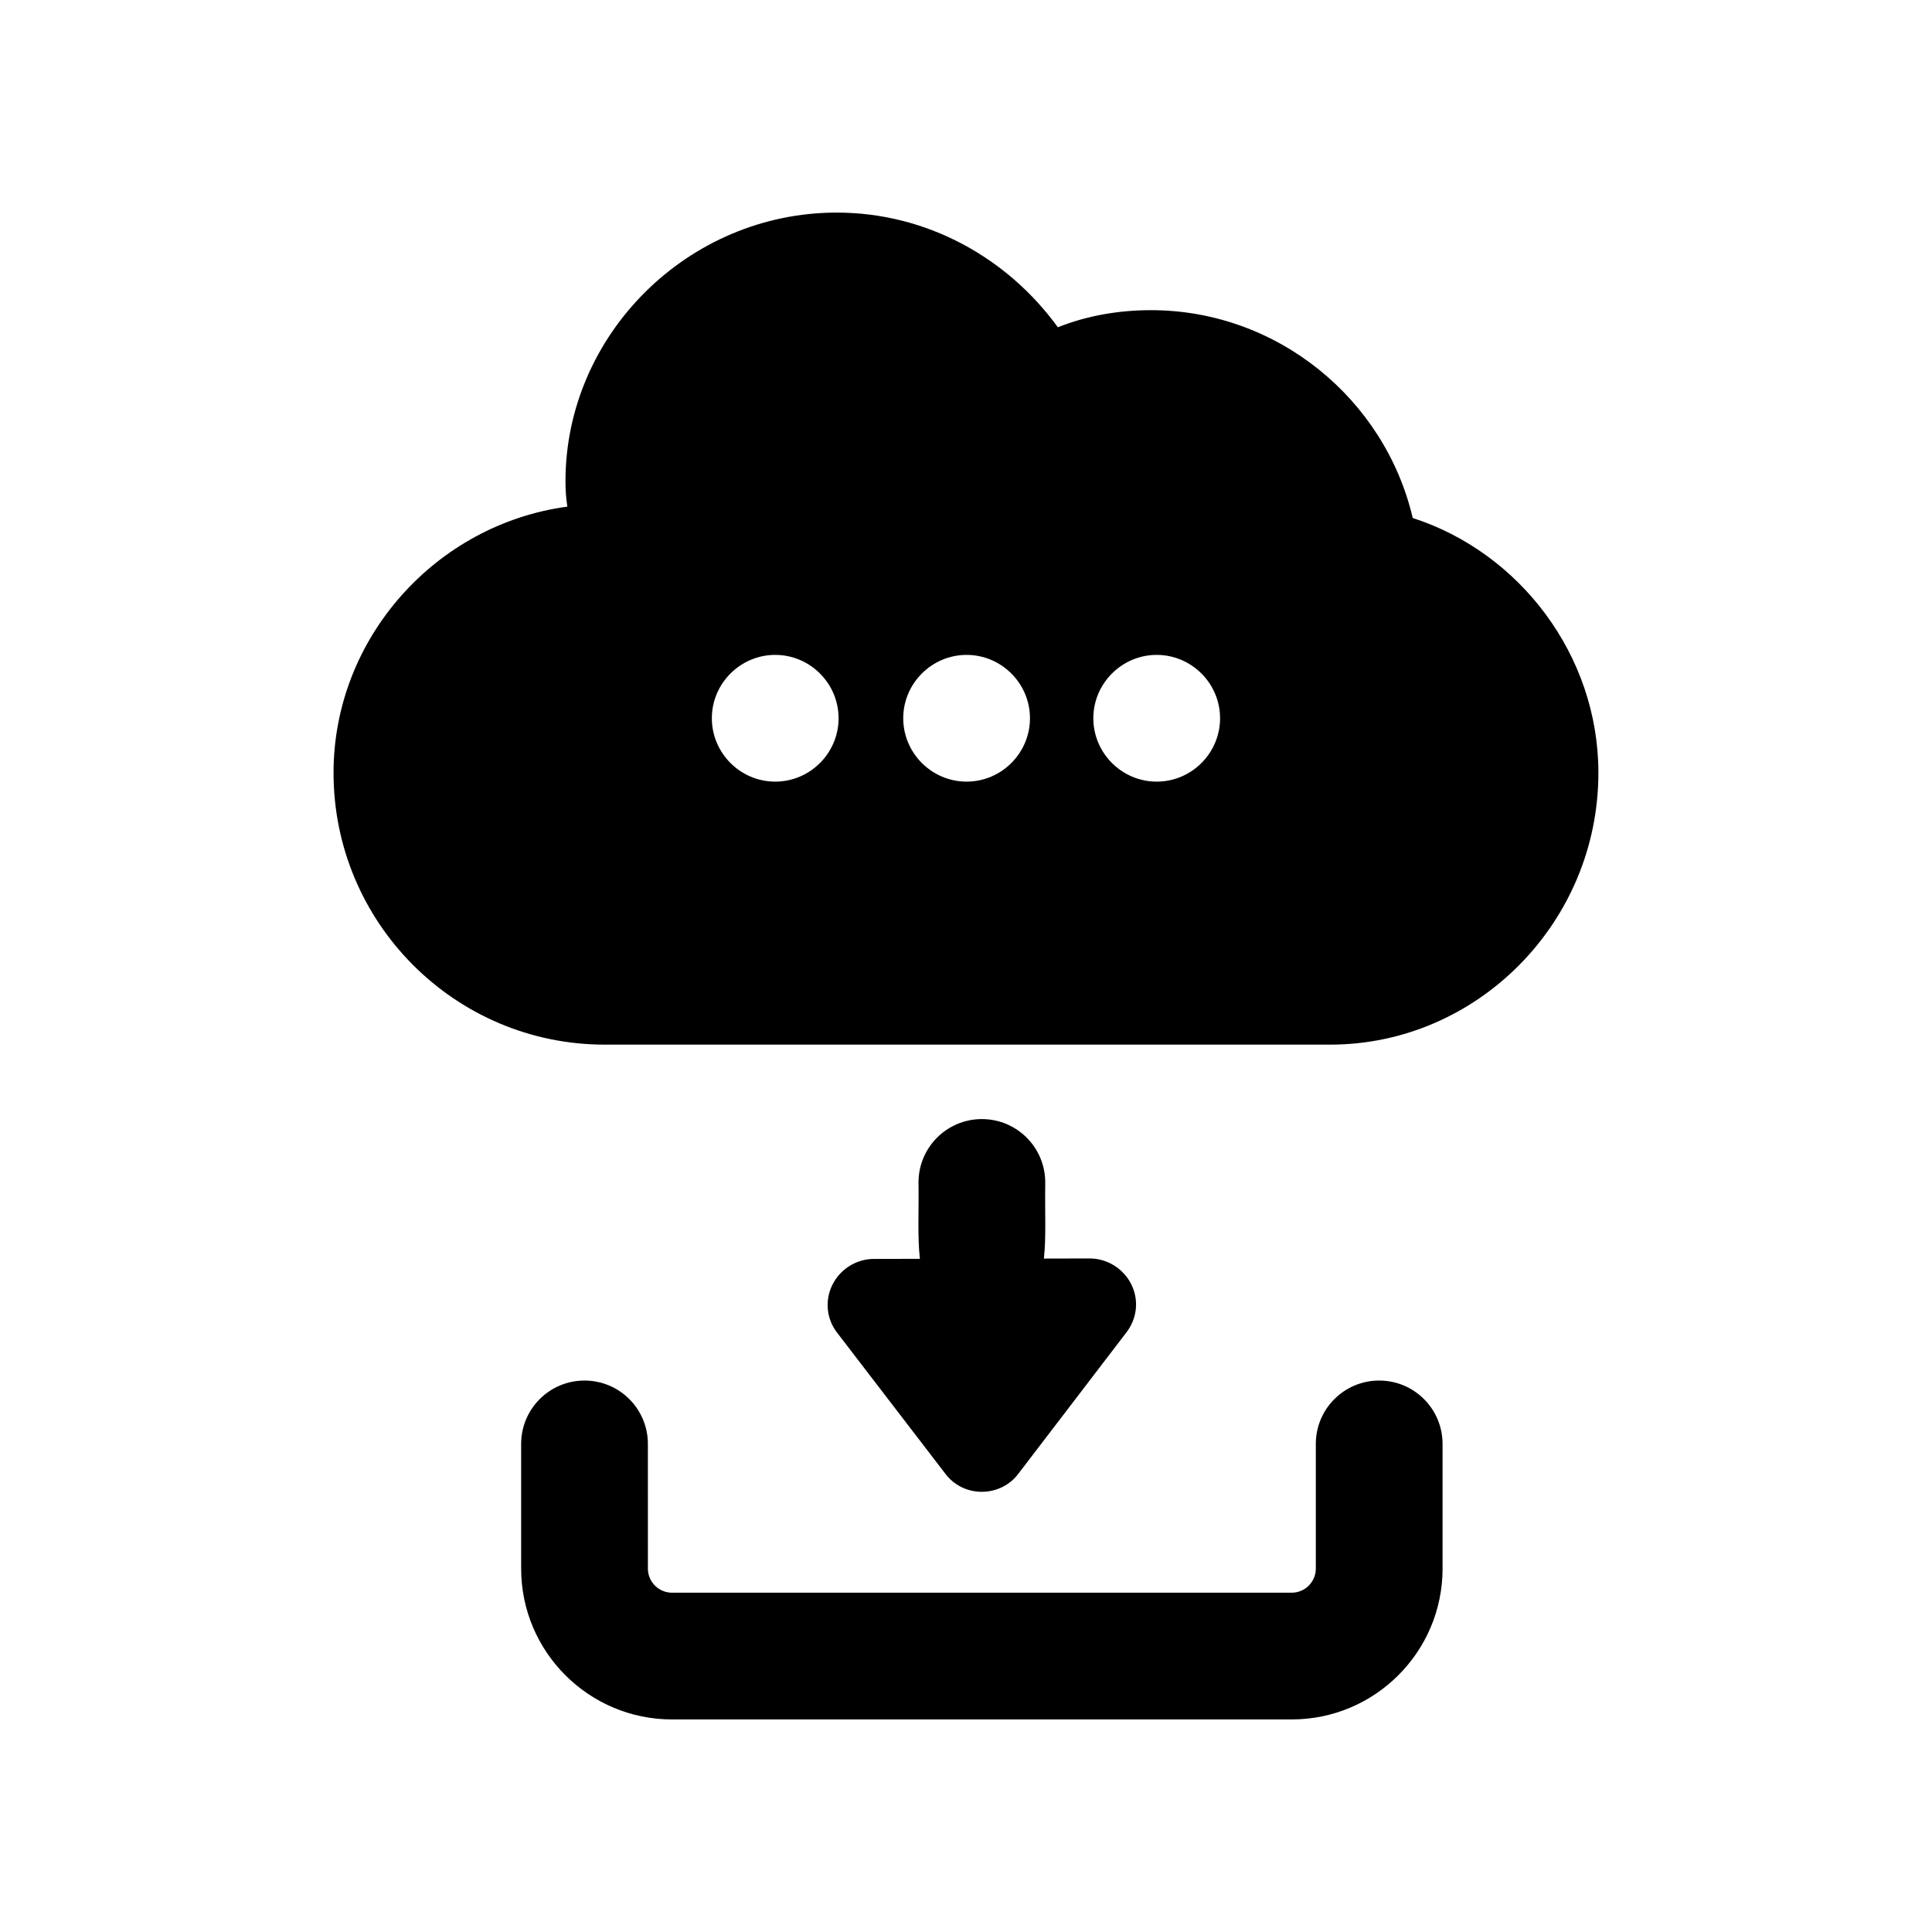
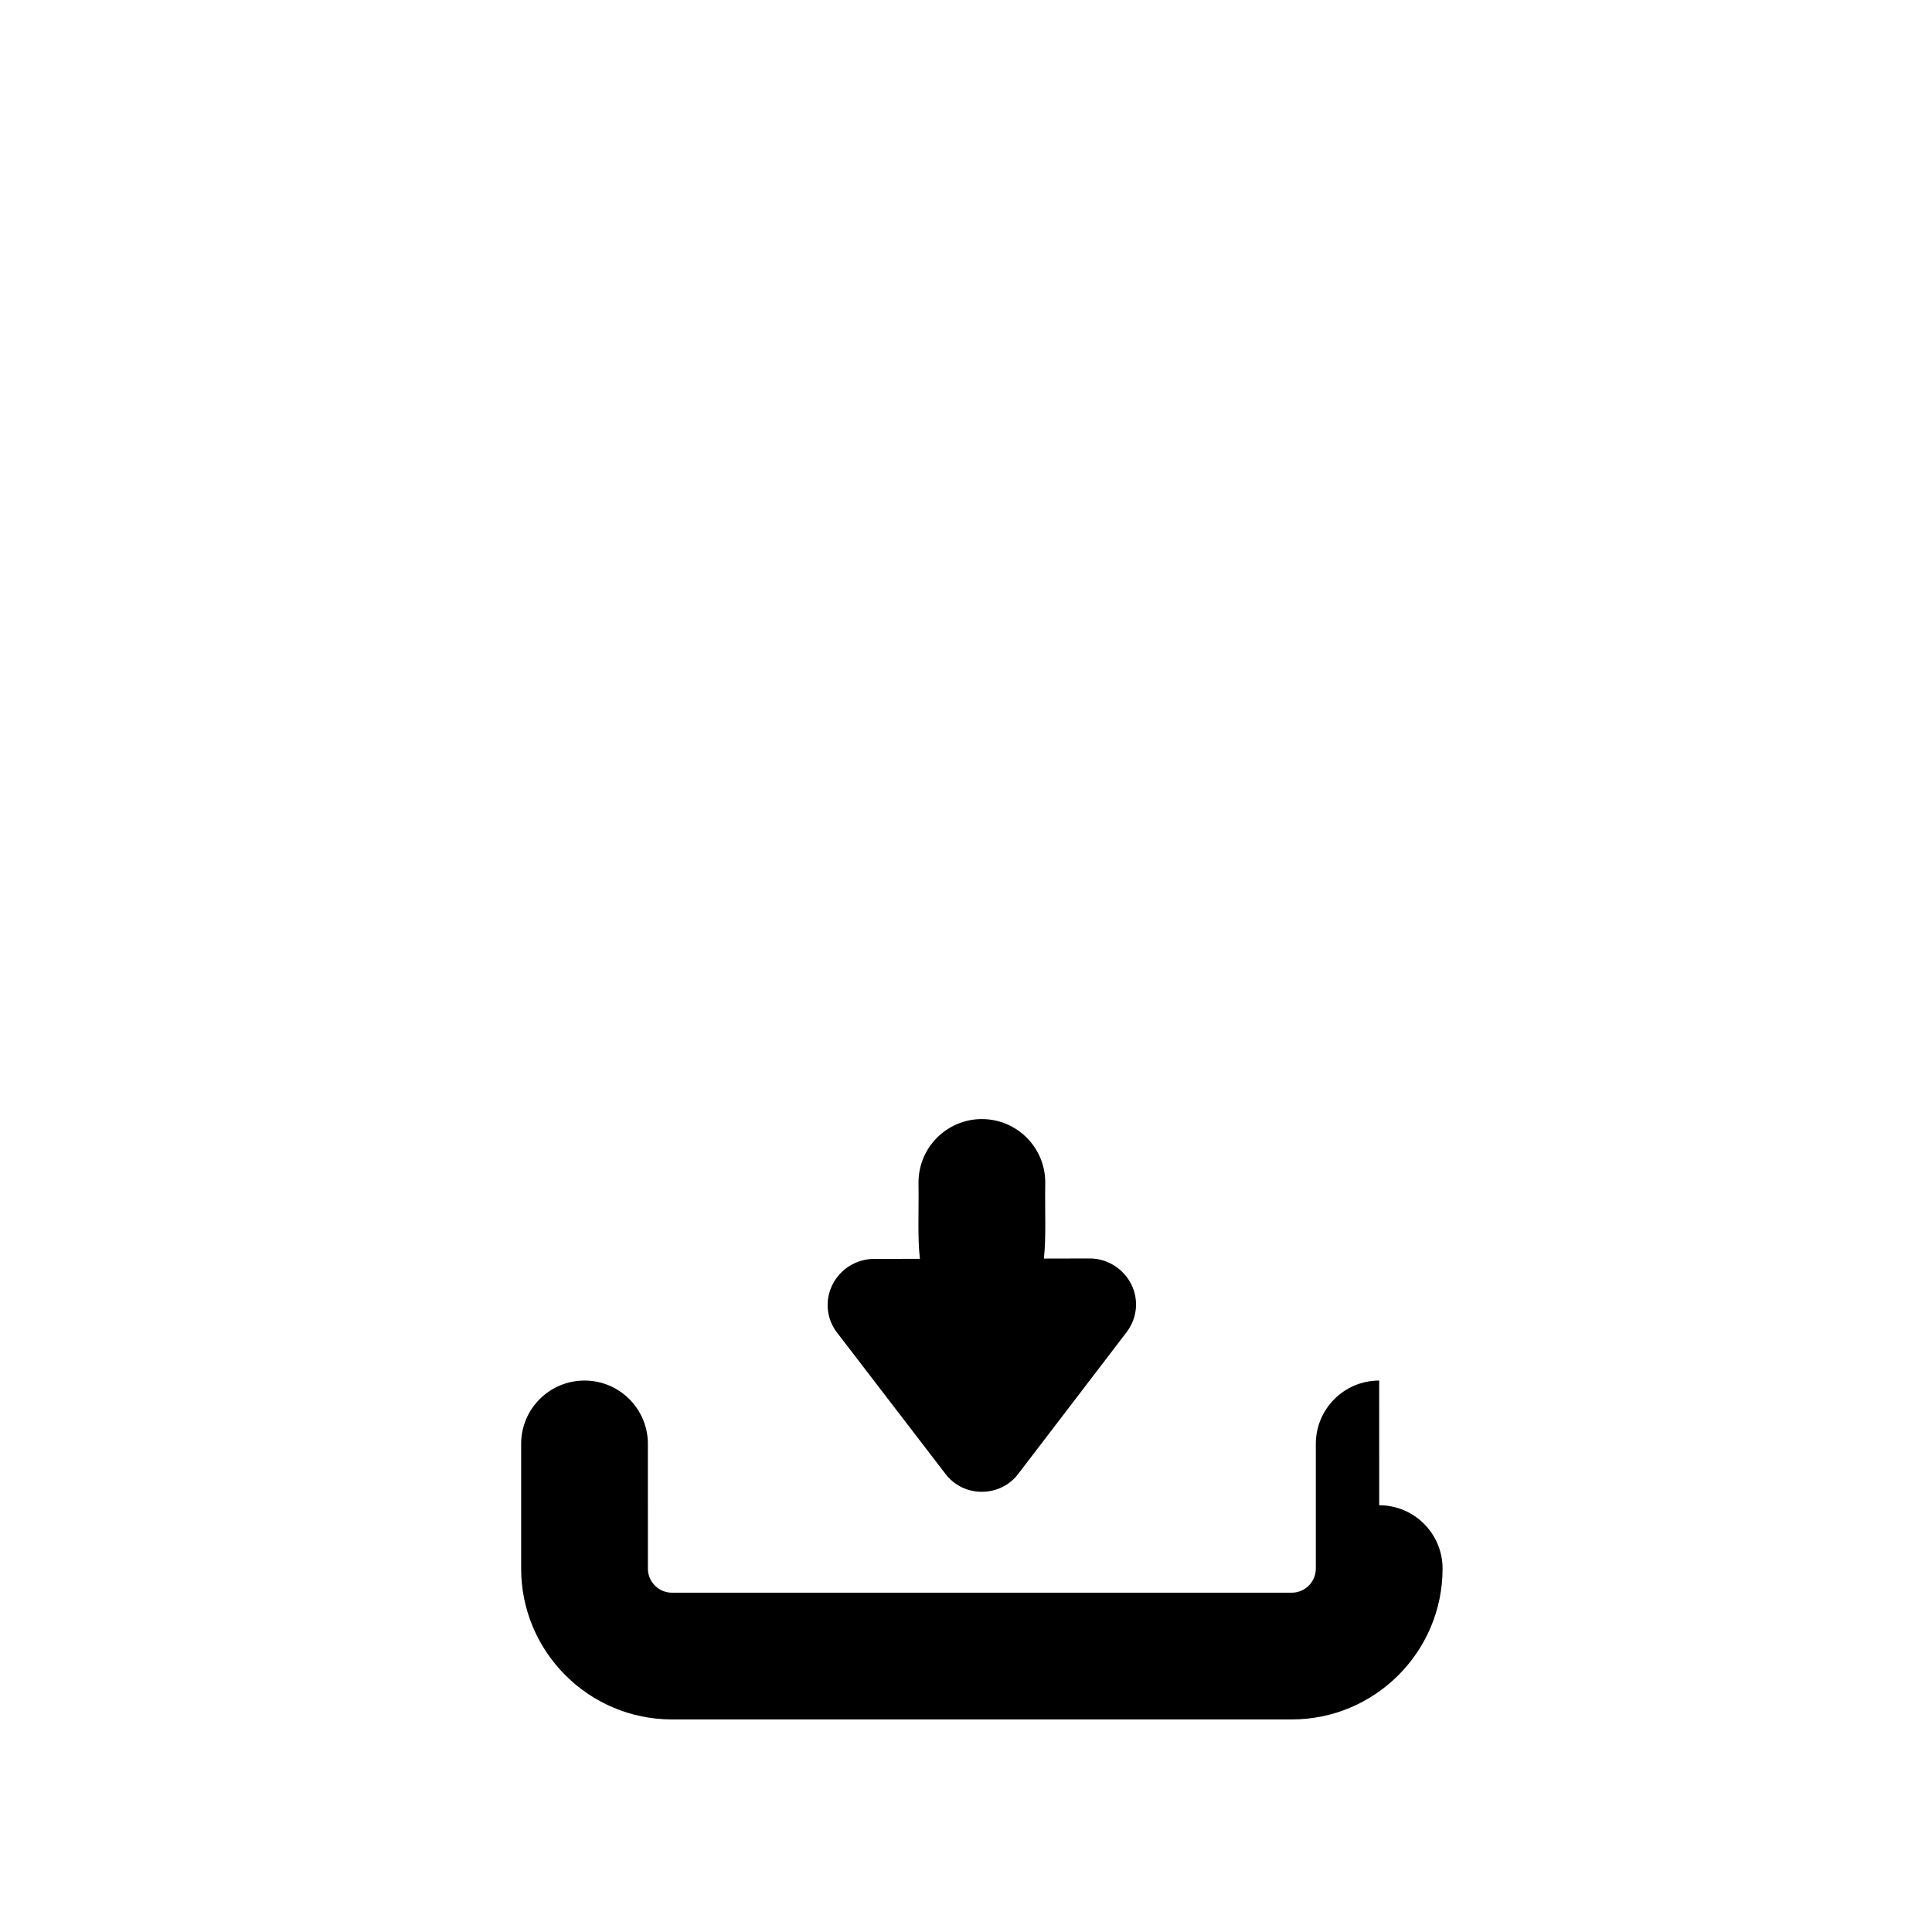
<svg xmlns="http://www.w3.org/2000/svg" fill="#000000" width="800px" height="800px" version="1.1" viewBox="144 144 512 512">
  <g>
-     <path d="m518.39 281.28c-7.391-31.57-35.938-55.082-69.359-55.082-8.73 0-17.129 1.512-24.688 4.535-13.27-18.305-34.594-30.395-58.609-30.395-39.465 0-71.879 32.41-71.879 71.203 0 2.352 0.168 4.703 0.504 6.719-34.93 4.703-61.969 34.93-61.969 70.531 0 39.801 32.242 72.047 71.875 72.047l192.29-0.004c38.793 0 71.035-32.246 71.035-72.047 0-31.234-20.992-58.438-49.203-67.508zm-168.95 69.859c-9.234 0-16.793-7.559-16.793-16.793s7.559-16.793 16.793-16.793 16.793 7.559 16.793 16.793c0 9.238-7.555 16.793-16.793 16.793zm50.719 0c-9.234 0-16.793-7.559-16.793-16.793s7.559-16.793 16.793-16.793 16.793 7.559 16.793 16.793c0 9.238-7.559 16.793-16.793 16.793zm50.379 0c-9.234 0-16.793-7.559-16.793-16.793s7.559-16.793 16.793-16.793 16.793 7.559 16.793 16.793c0 9.238-7.555 16.793-16.793 16.793z" />
-     <path d="m509.5 509.86c-9.281 0-16.793 7.519-16.793 16.793v33.047c0 3.519-2.871 6.379-6.379 6.379h-164.25c-3.508 0-6.379-2.863-6.379-6.379l-0.004-33.047c0-9.273-7.512-16.793-16.793-16.793s-16.793 7.519-16.793 16.793v33.047c0 22.043 17.926 39.969 39.969 39.969h164.25c22.043 0 39.969-17.926 39.969-39.969l-0.004-33.047c0-9.273-7.512-16.793-16.793-16.793z" />
+     <path d="m509.5 509.86c-9.281 0-16.793 7.519-16.793 16.793v33.047c0 3.519-2.871 6.379-6.379 6.379h-164.25c-3.508 0-6.379-2.863-6.379-6.379l-0.004-33.047c0-9.273-7.512-16.793-16.793-16.793s-16.793 7.519-16.793 16.793v33.047c0 22.043 17.926 39.969 39.969 39.969h164.25c22.043 0 39.969-17.926 39.969-39.969c0-9.273-7.512-16.793-16.793-16.793z" />
    <path d="m364.6 484.47c-2.078 4.156-1.59 9.168 1.344 12.836l28.598 37.273c4.926 6.481 14.645 6.223 19.312 0l28.598-37.398c2.934-3.789 3.422-8.676 1.344-12.832s-6.356-6.844-11-6.844l-12.152 0.027c0.621-5.723 0.234-12.074 0.355-20.172 0-9.273-7.512-16.793-16.793-16.793s-16.793 7.519-16.793 16.793c0.117 7.727-0.293 14.375 0.367 20.242l-12.18 0.027c-4.644-0.004-8.922 2.684-11 6.84z" />
  </g>
</svg>